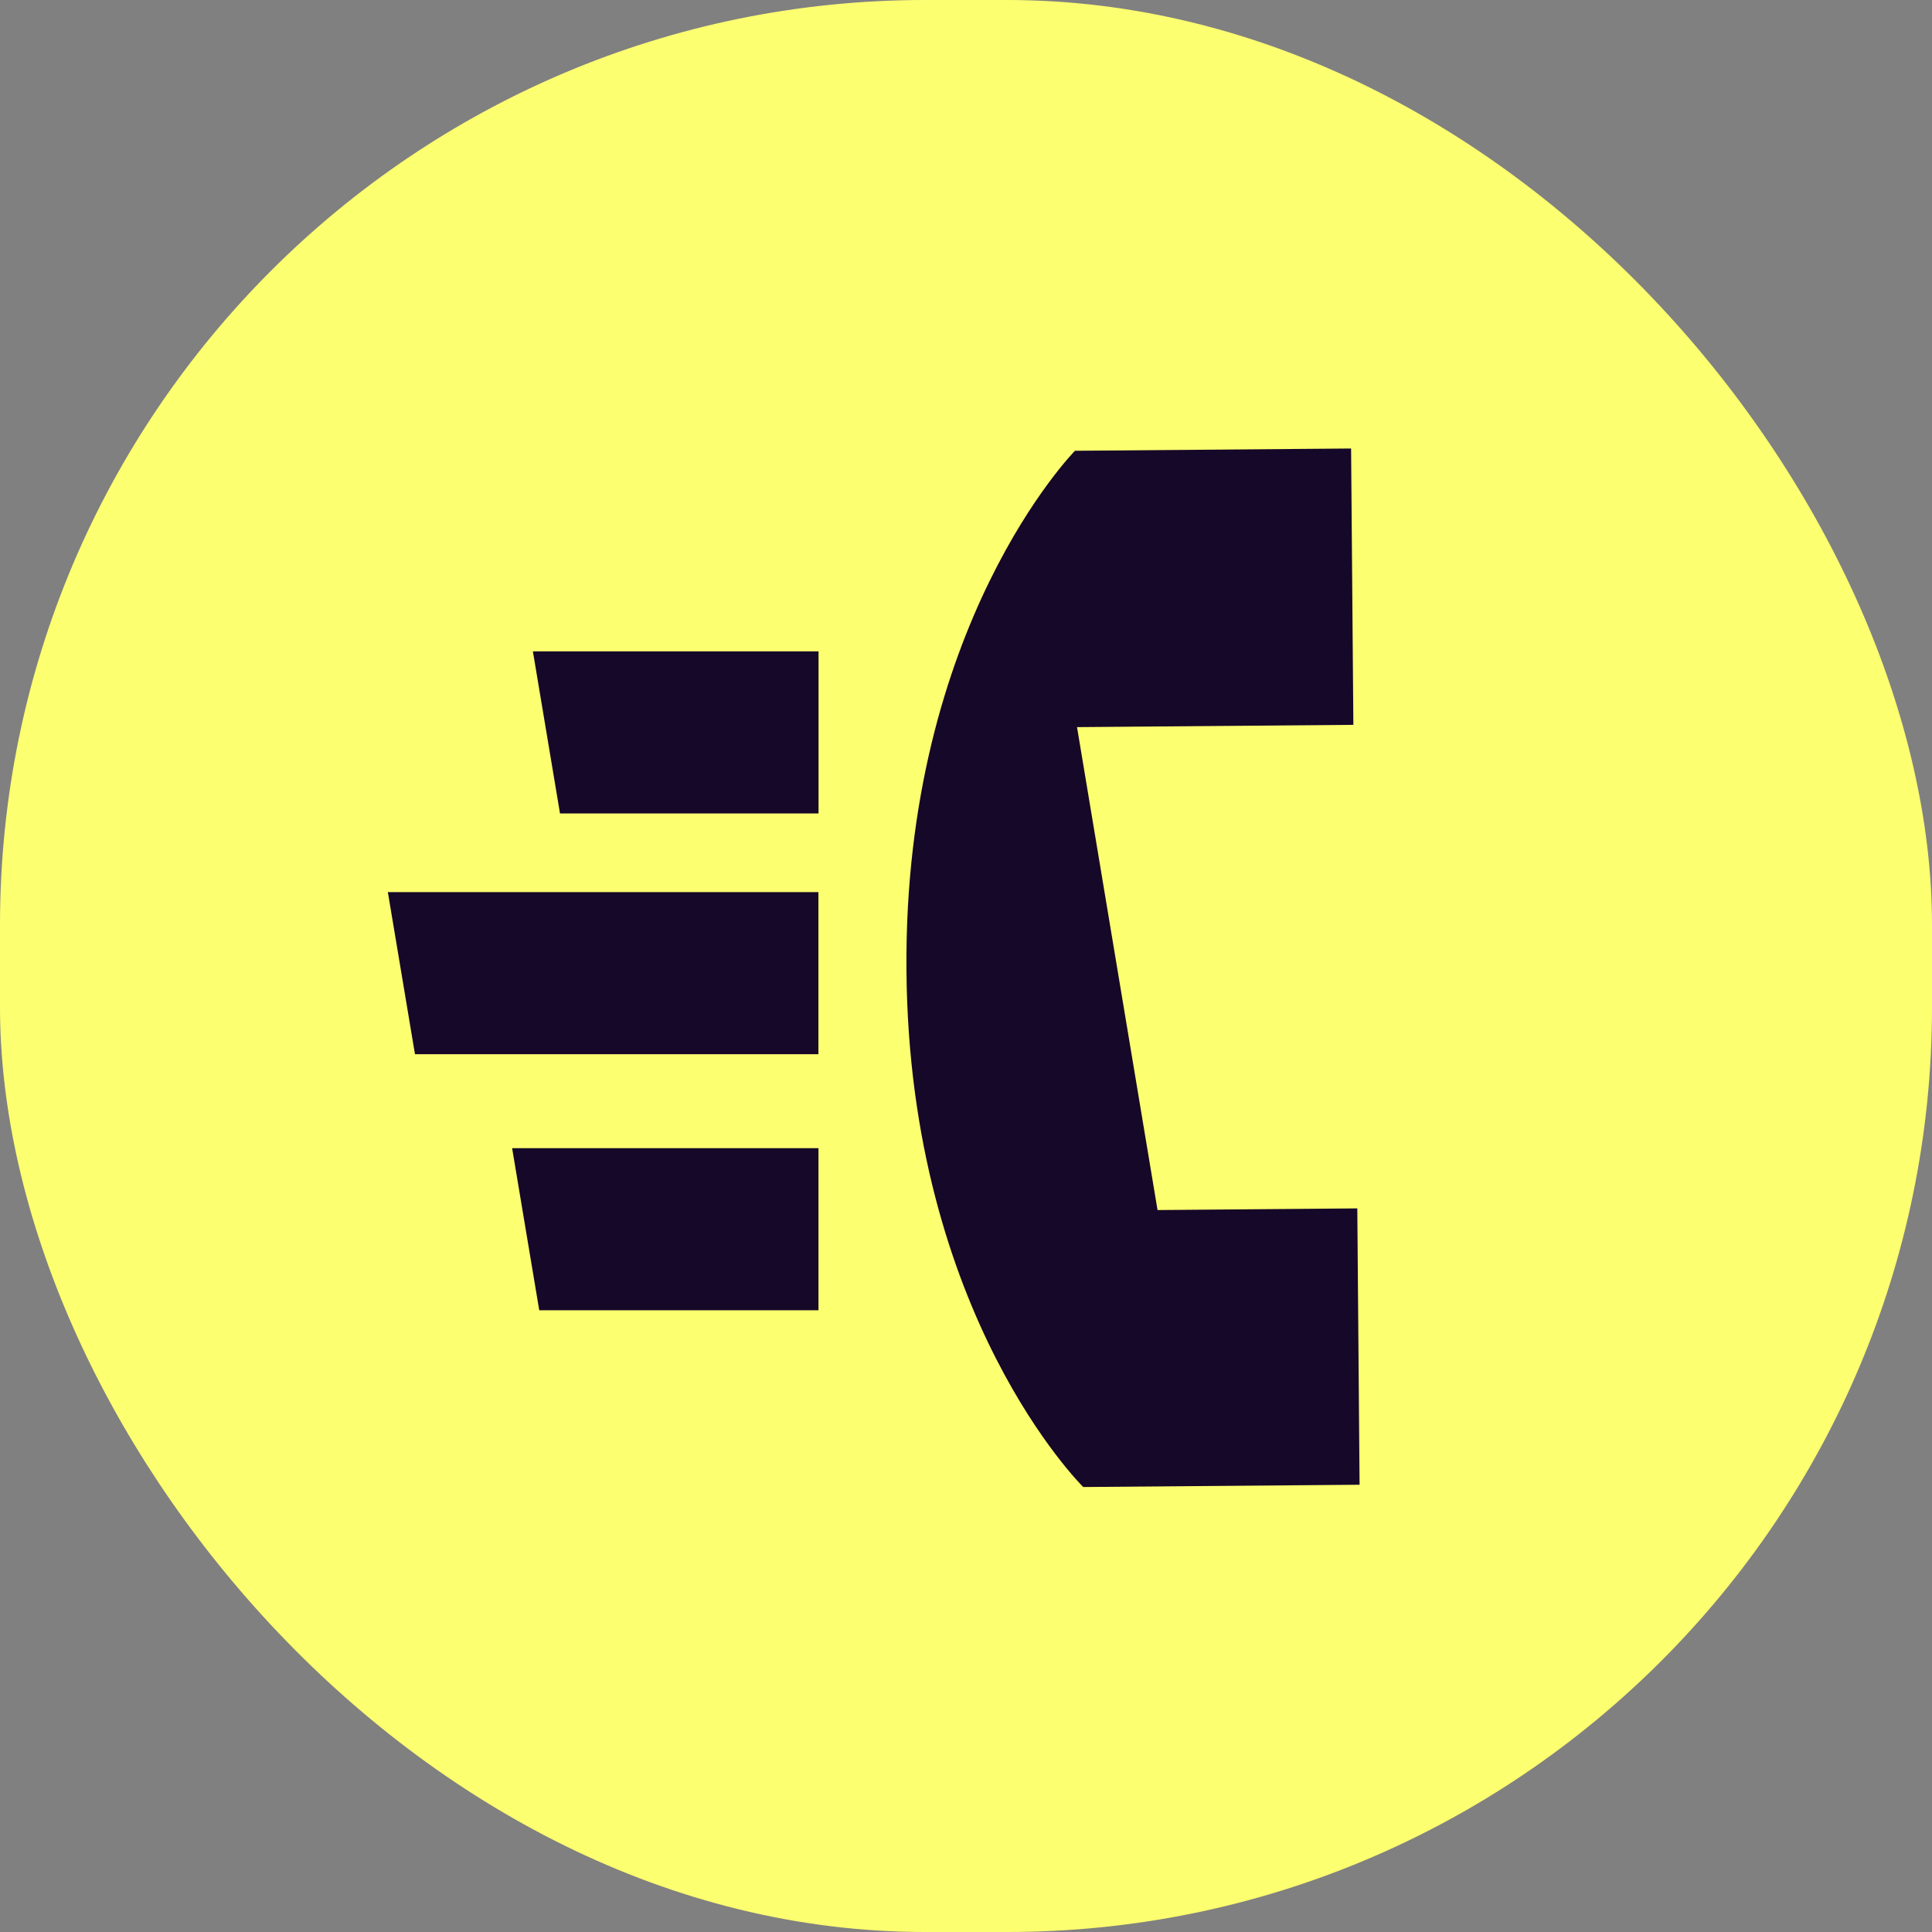
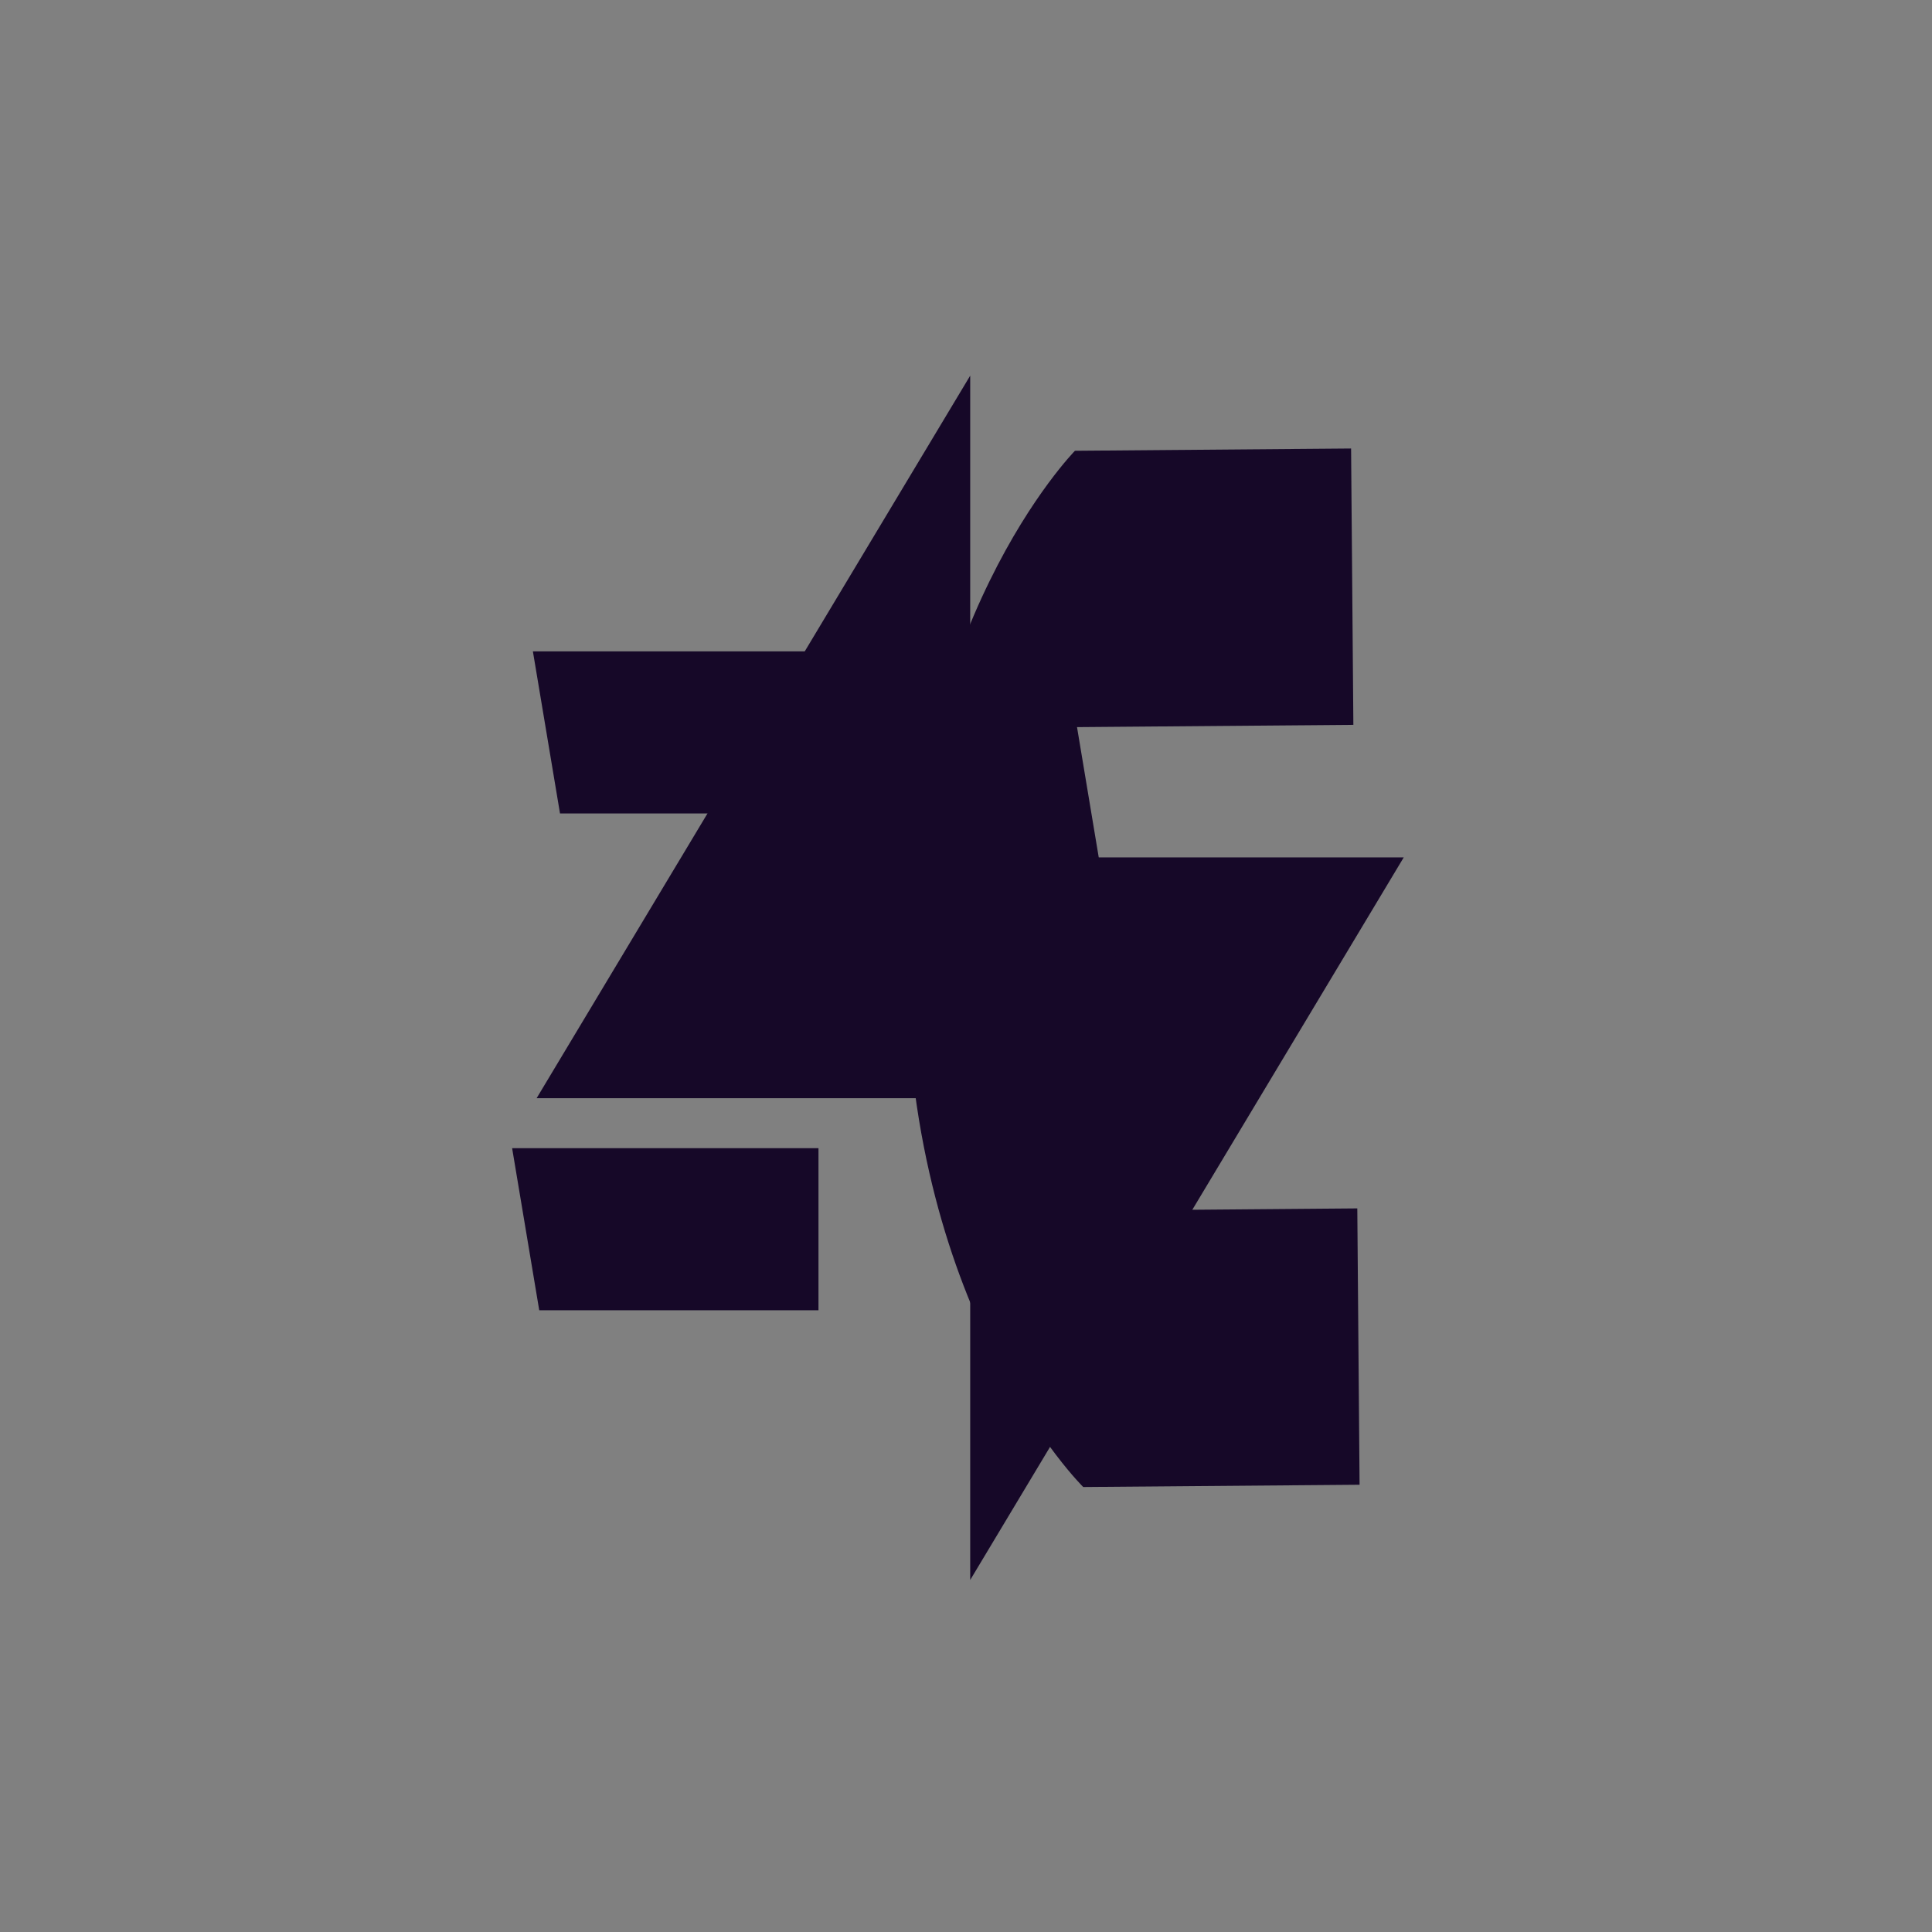
<svg xmlns="http://www.w3.org/2000/svg" fill="none" viewBox="0 0 28 28" height="28" width="28">
  <rect x="0" y="0" width="28" height="28" fill="#808080" stroke="none" />
-   <rect fill="#FCFF70" rx="13.404" height="28" width="28" />
  <path fill="#160828" d="M14.061 12.426L14.061 5.444L7.777 15.916L13.083 15.916L13.083 15.916L14.061 15.916L14.061 22.898L20.344 12.426L14.061 12.426L14.061 12.426L14.061 12.426Z" clip-rule="evenodd" fill-rule="evenodd" />
-   <rect fill="#FCFF70" transform="translate(4 5)" height="18" width="18" />
  <path fill="#160828" d="M19.584 6.5L15.579 6.533C15.579 6.533 13.095 9.056 13.137 14.063C13.176 19.07 15.699 21.551 15.699 21.551L19.704 21.518L19.671 17.513L16.776 17.537L15.609 10.538L19.614 10.505L19.581 6.5H19.584Z" />
-   <path fill="#160828" d="M11.861 12.929H5.621L6.014 15.278H11.861L11.861 12.929Z" />
  <path fill="#160828" d="M11.863 9.44H7.723L8.116 11.789H11.863L11.863 9.44Z" />
-   <path fill="#160828" d="M11.862 18.989L11.862 16.64H7.422L7.815 18.989H11.862Z" />
+   <path fill="#160828" d="M11.862 18.989L11.862 16.64H7.422L7.815 18.989H11.862" />
</svg>